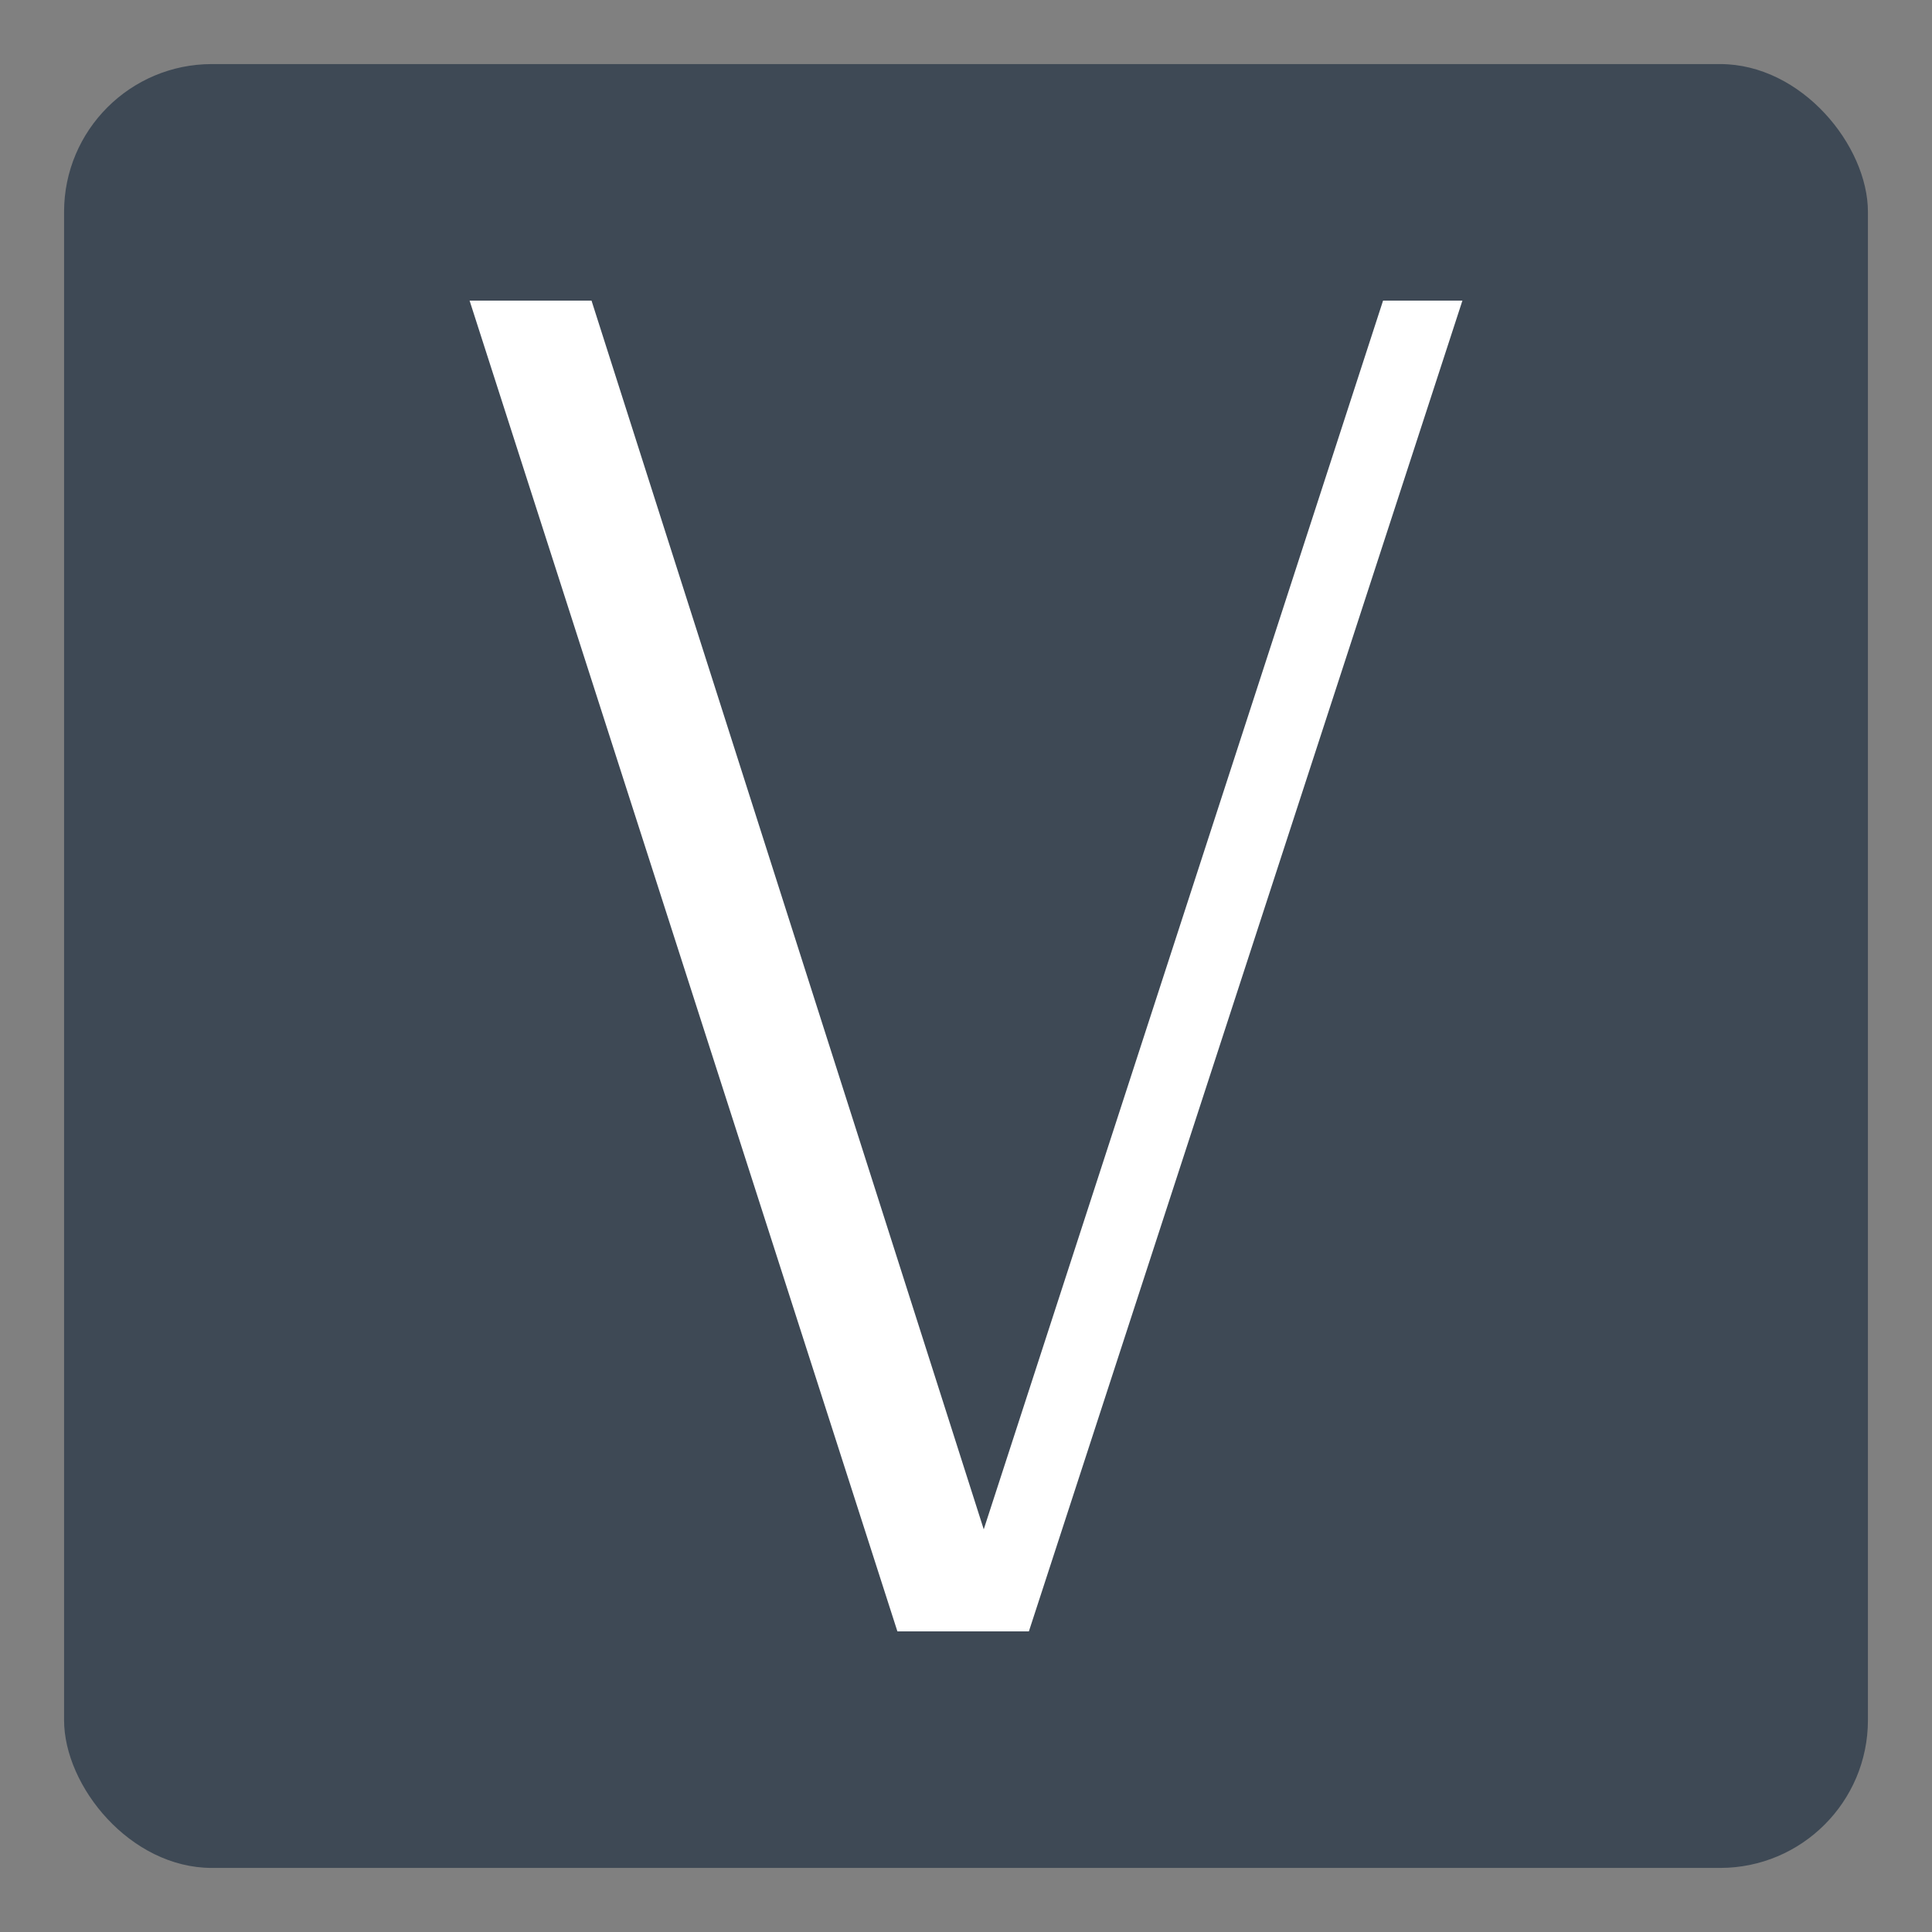
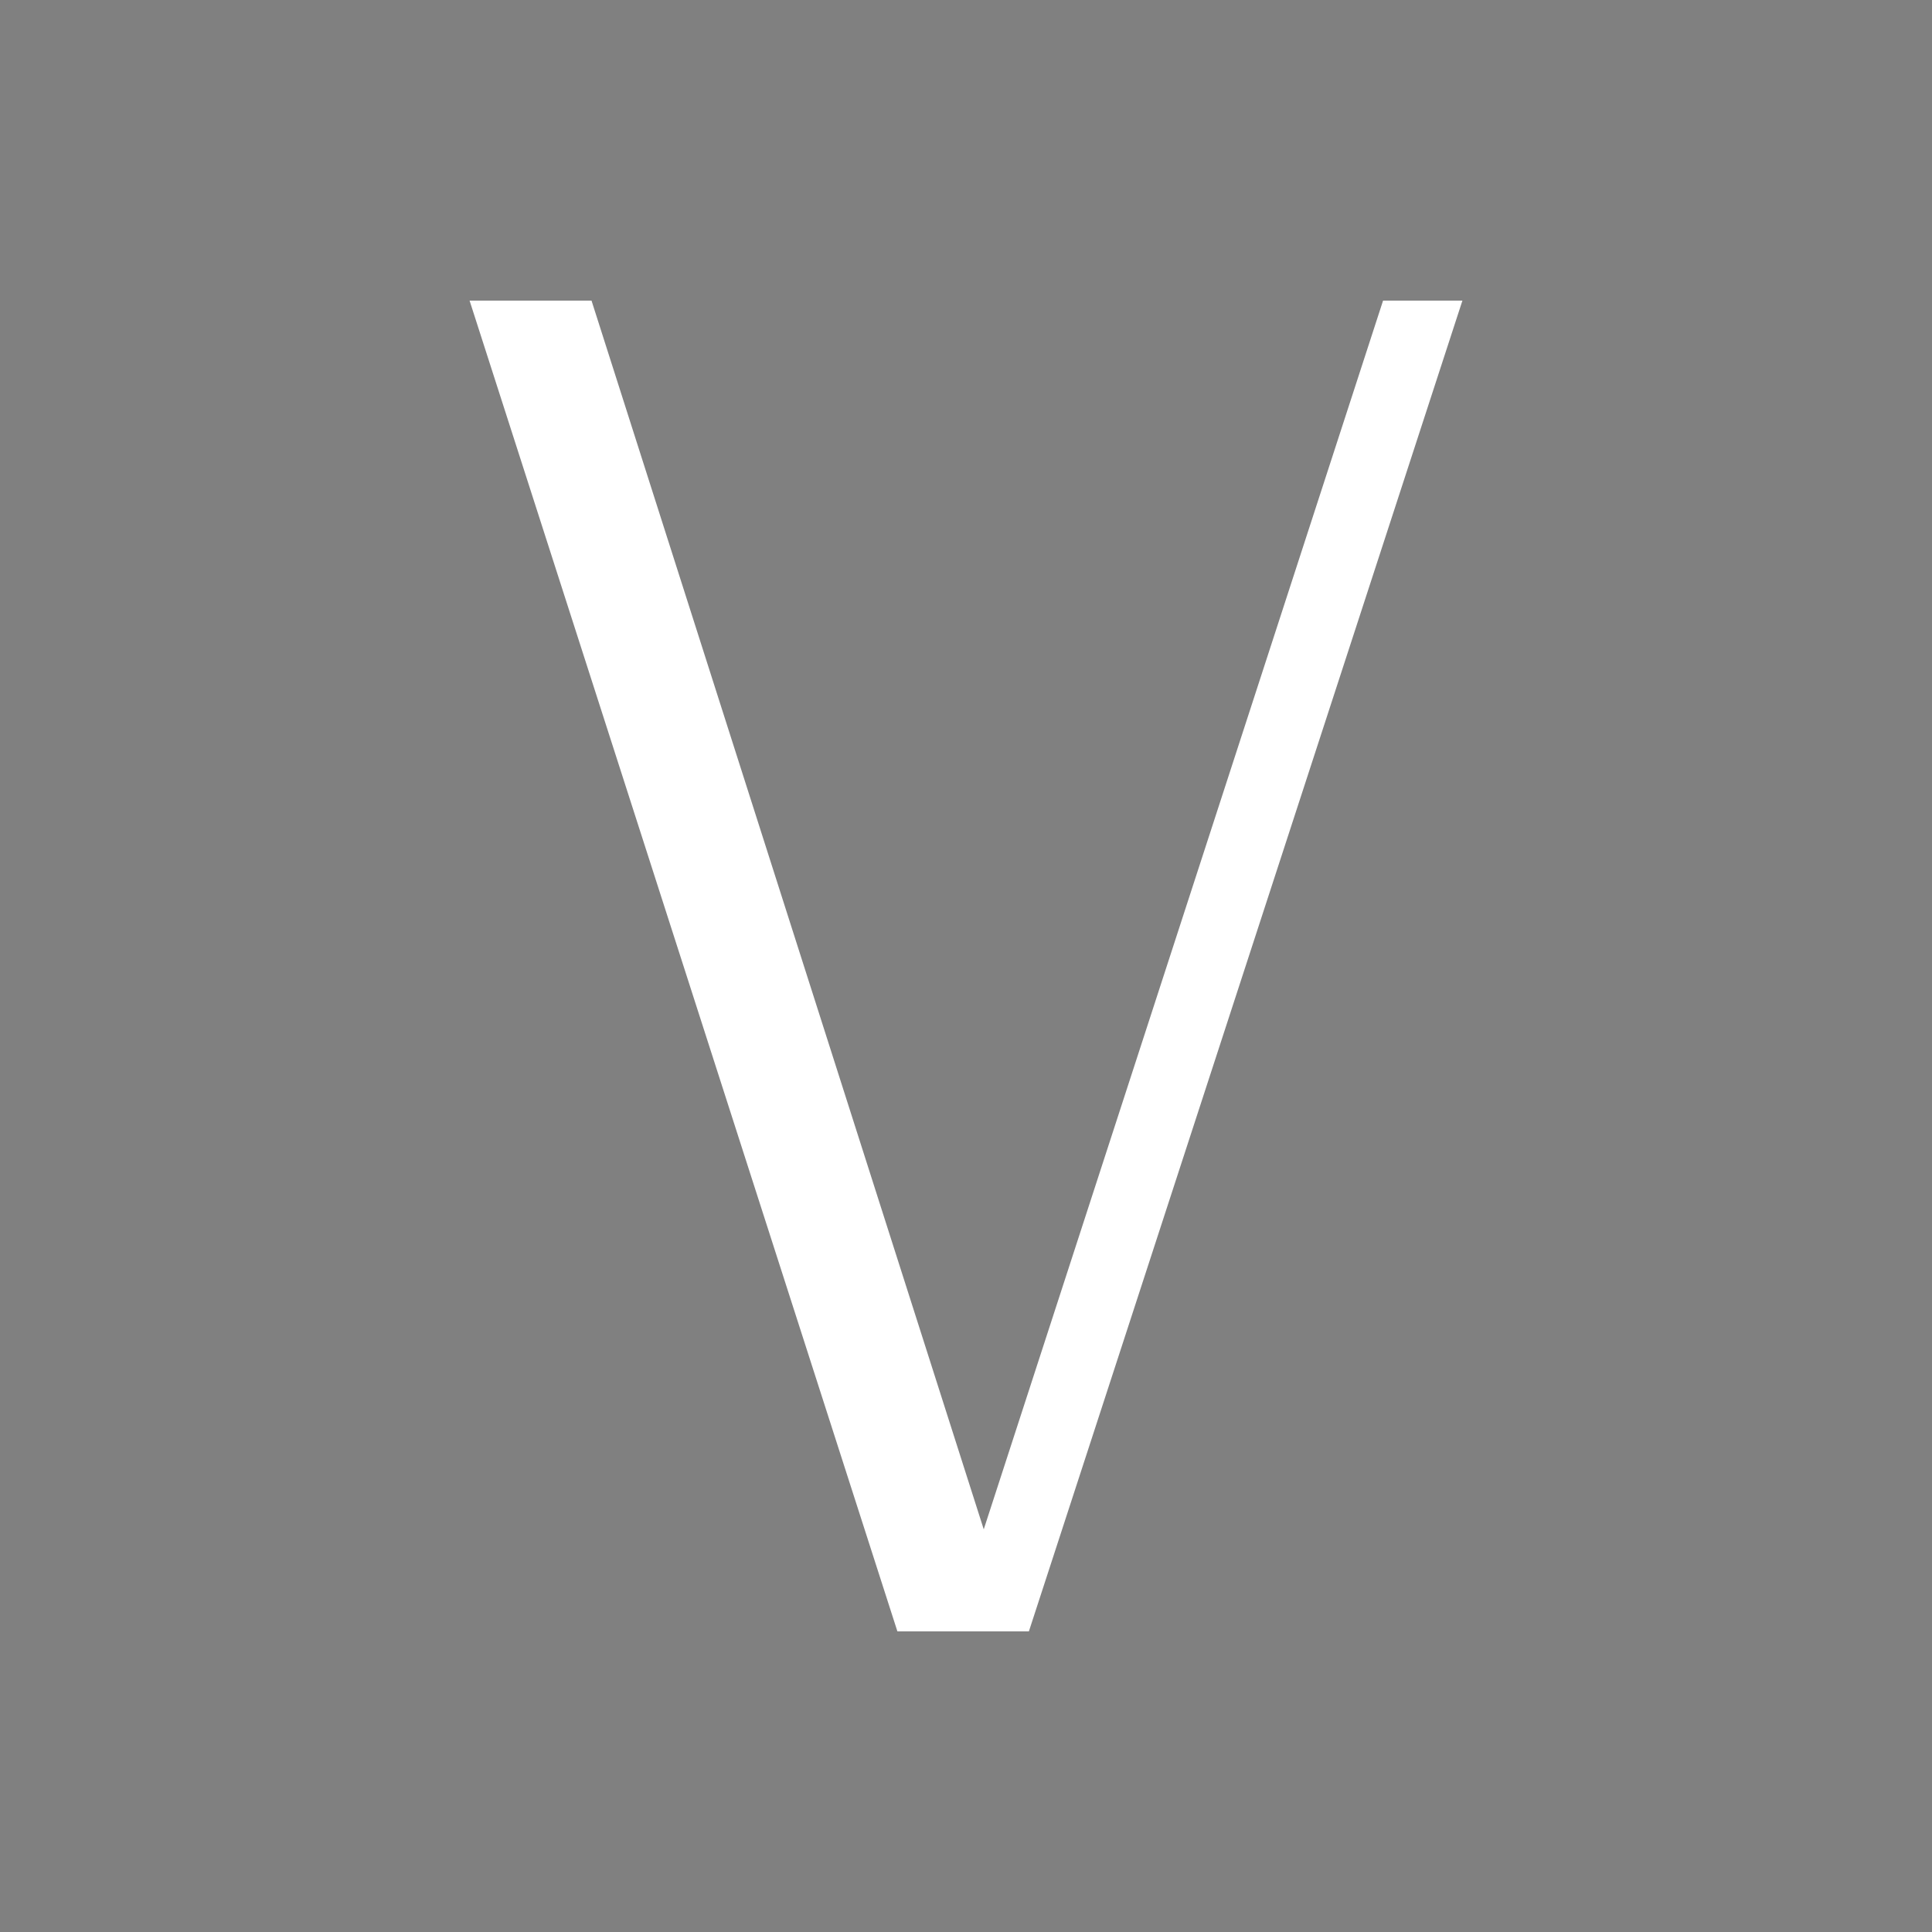
<svg xmlns="http://www.w3.org/2000/svg" id="Layer_1" viewBox="0 0 196 196">
  <rect x="0" y="0" width="196" height="196" fill="#808080" stroke="none" />
  <defs>
    <style>.cls-1{fill:#fff;}.cls-2{fill:#3e4955;}</style>
  </defs>
-   <rect class="cls-2" x="6.5" y="6.5" width="183" height="183" rx="15" ry="15" />
  <polygon class="cls-1" points="104.38 165.5 148.36 30.5 140.31 30.5 99.8 155.15 60.01 30.5 47.64 30.5 91.04 165.5 104.38 165.5" />
</svg>